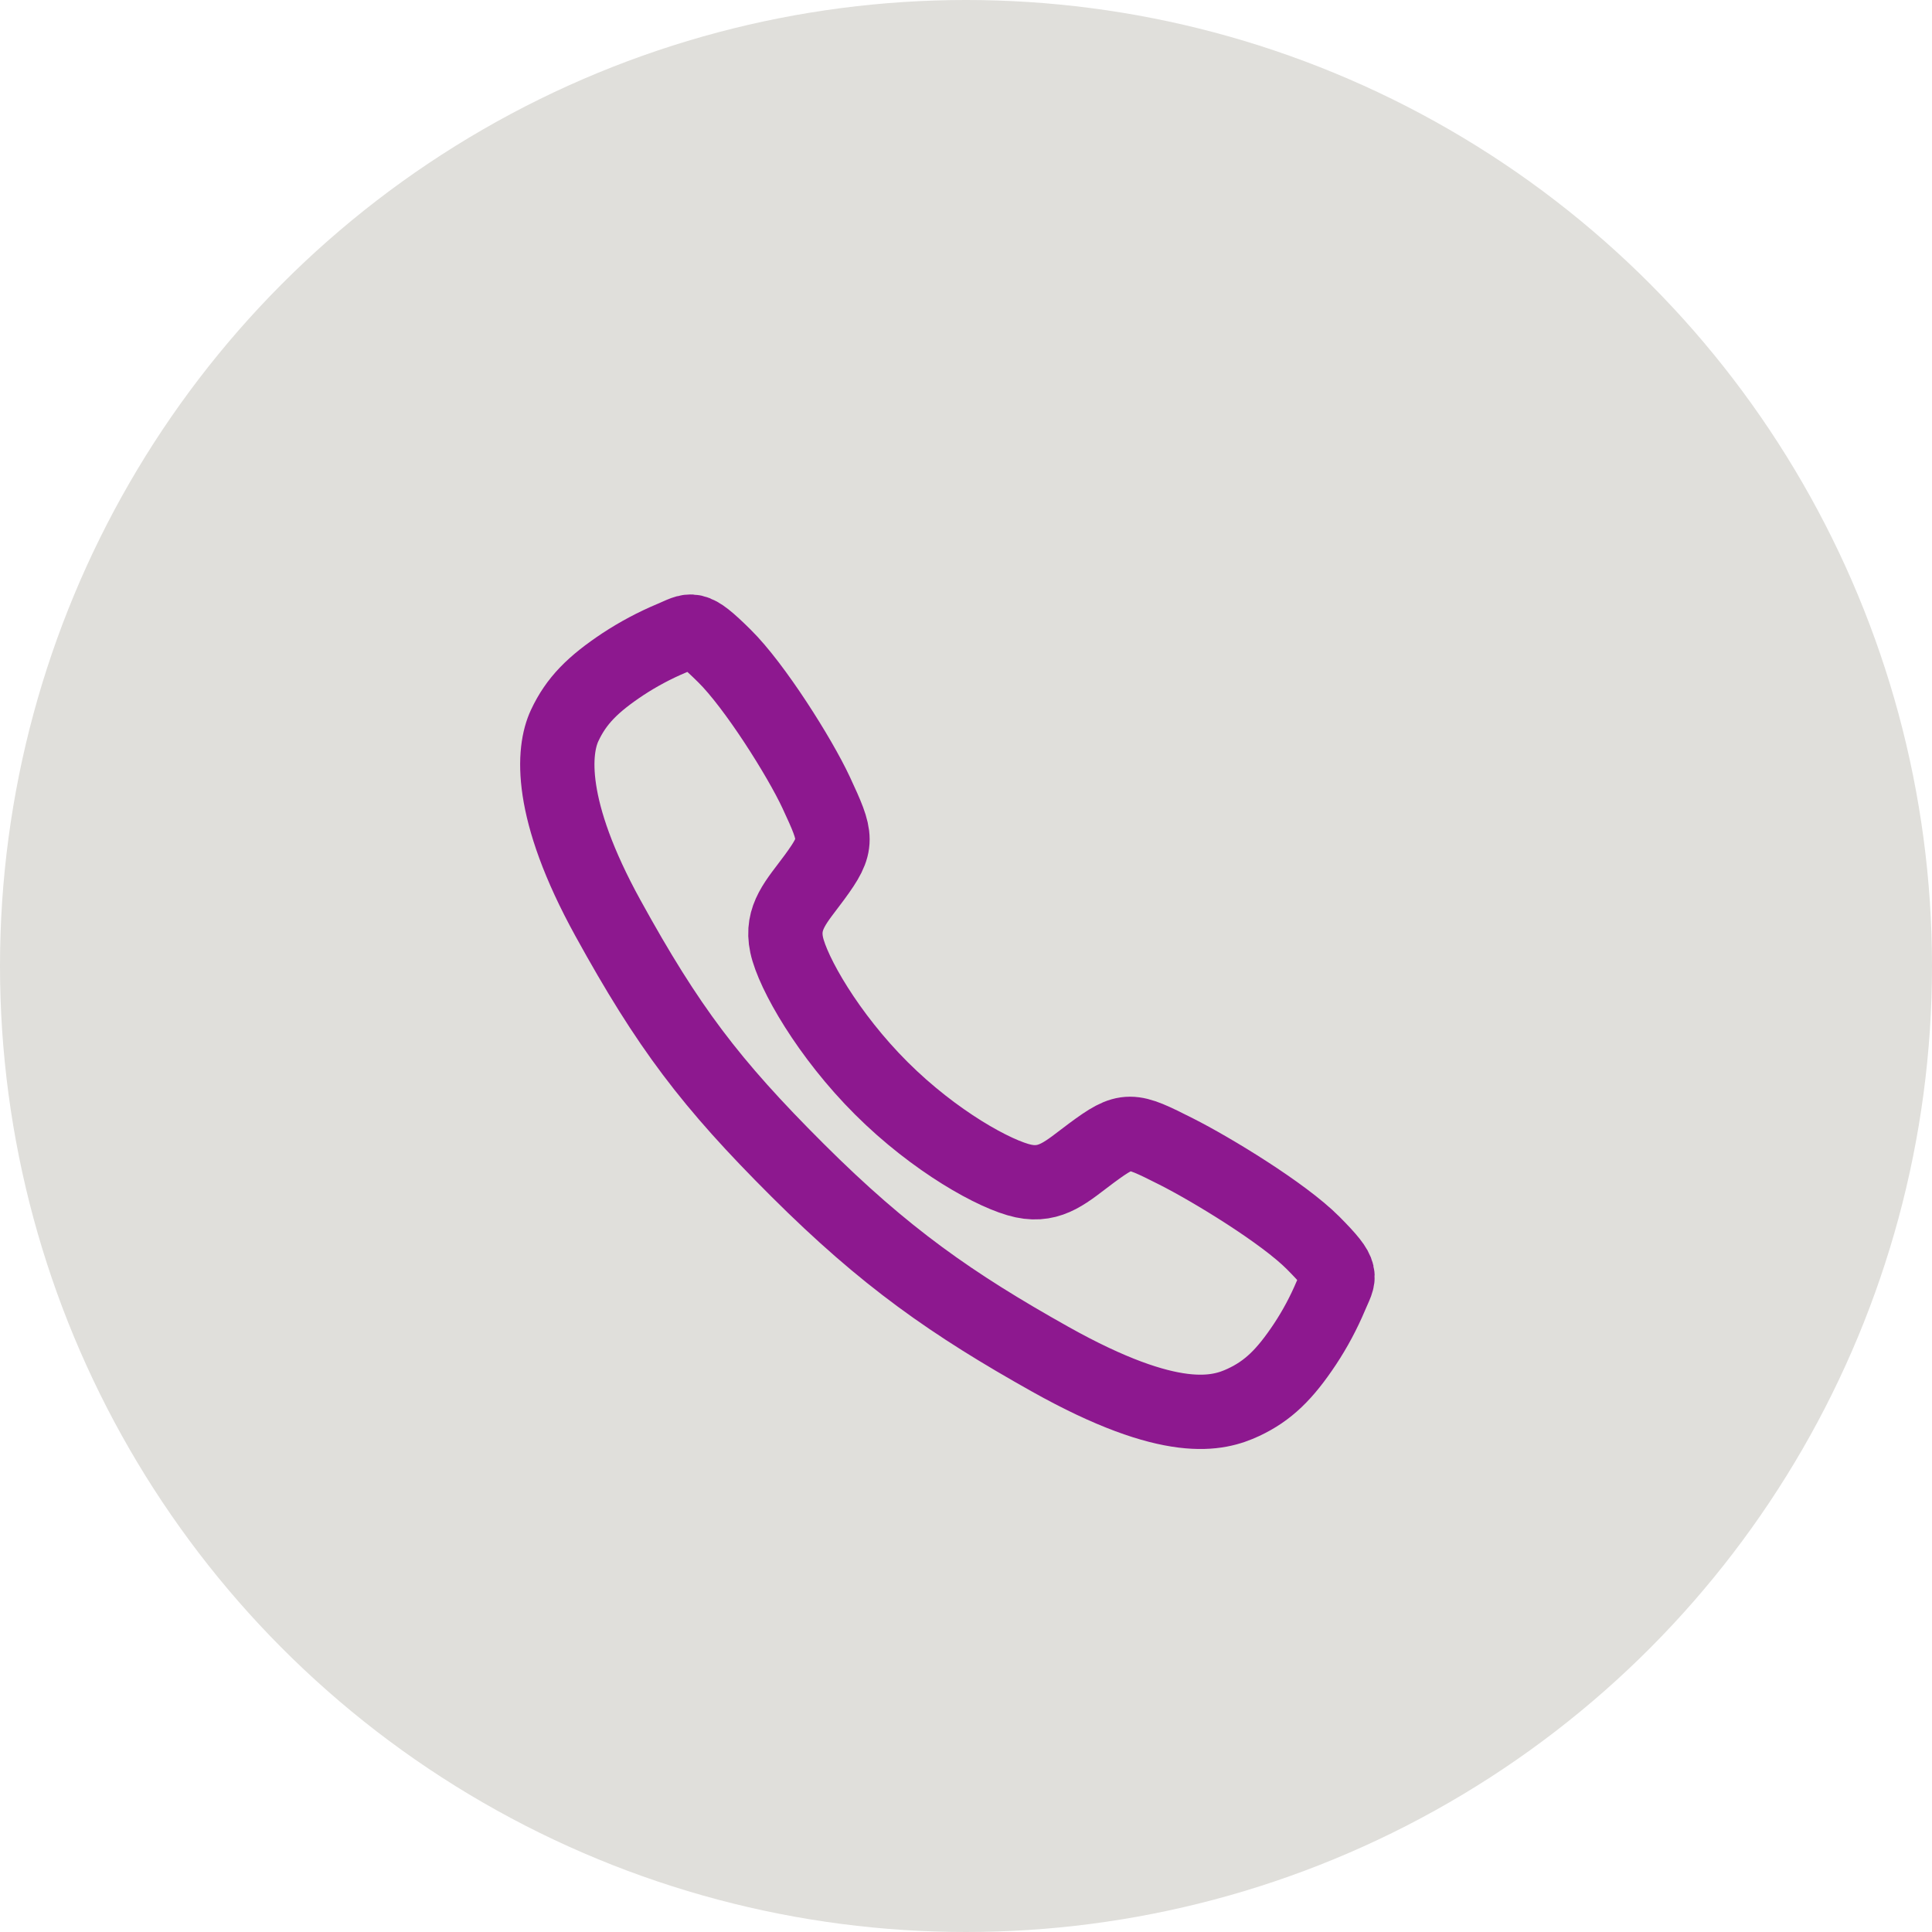
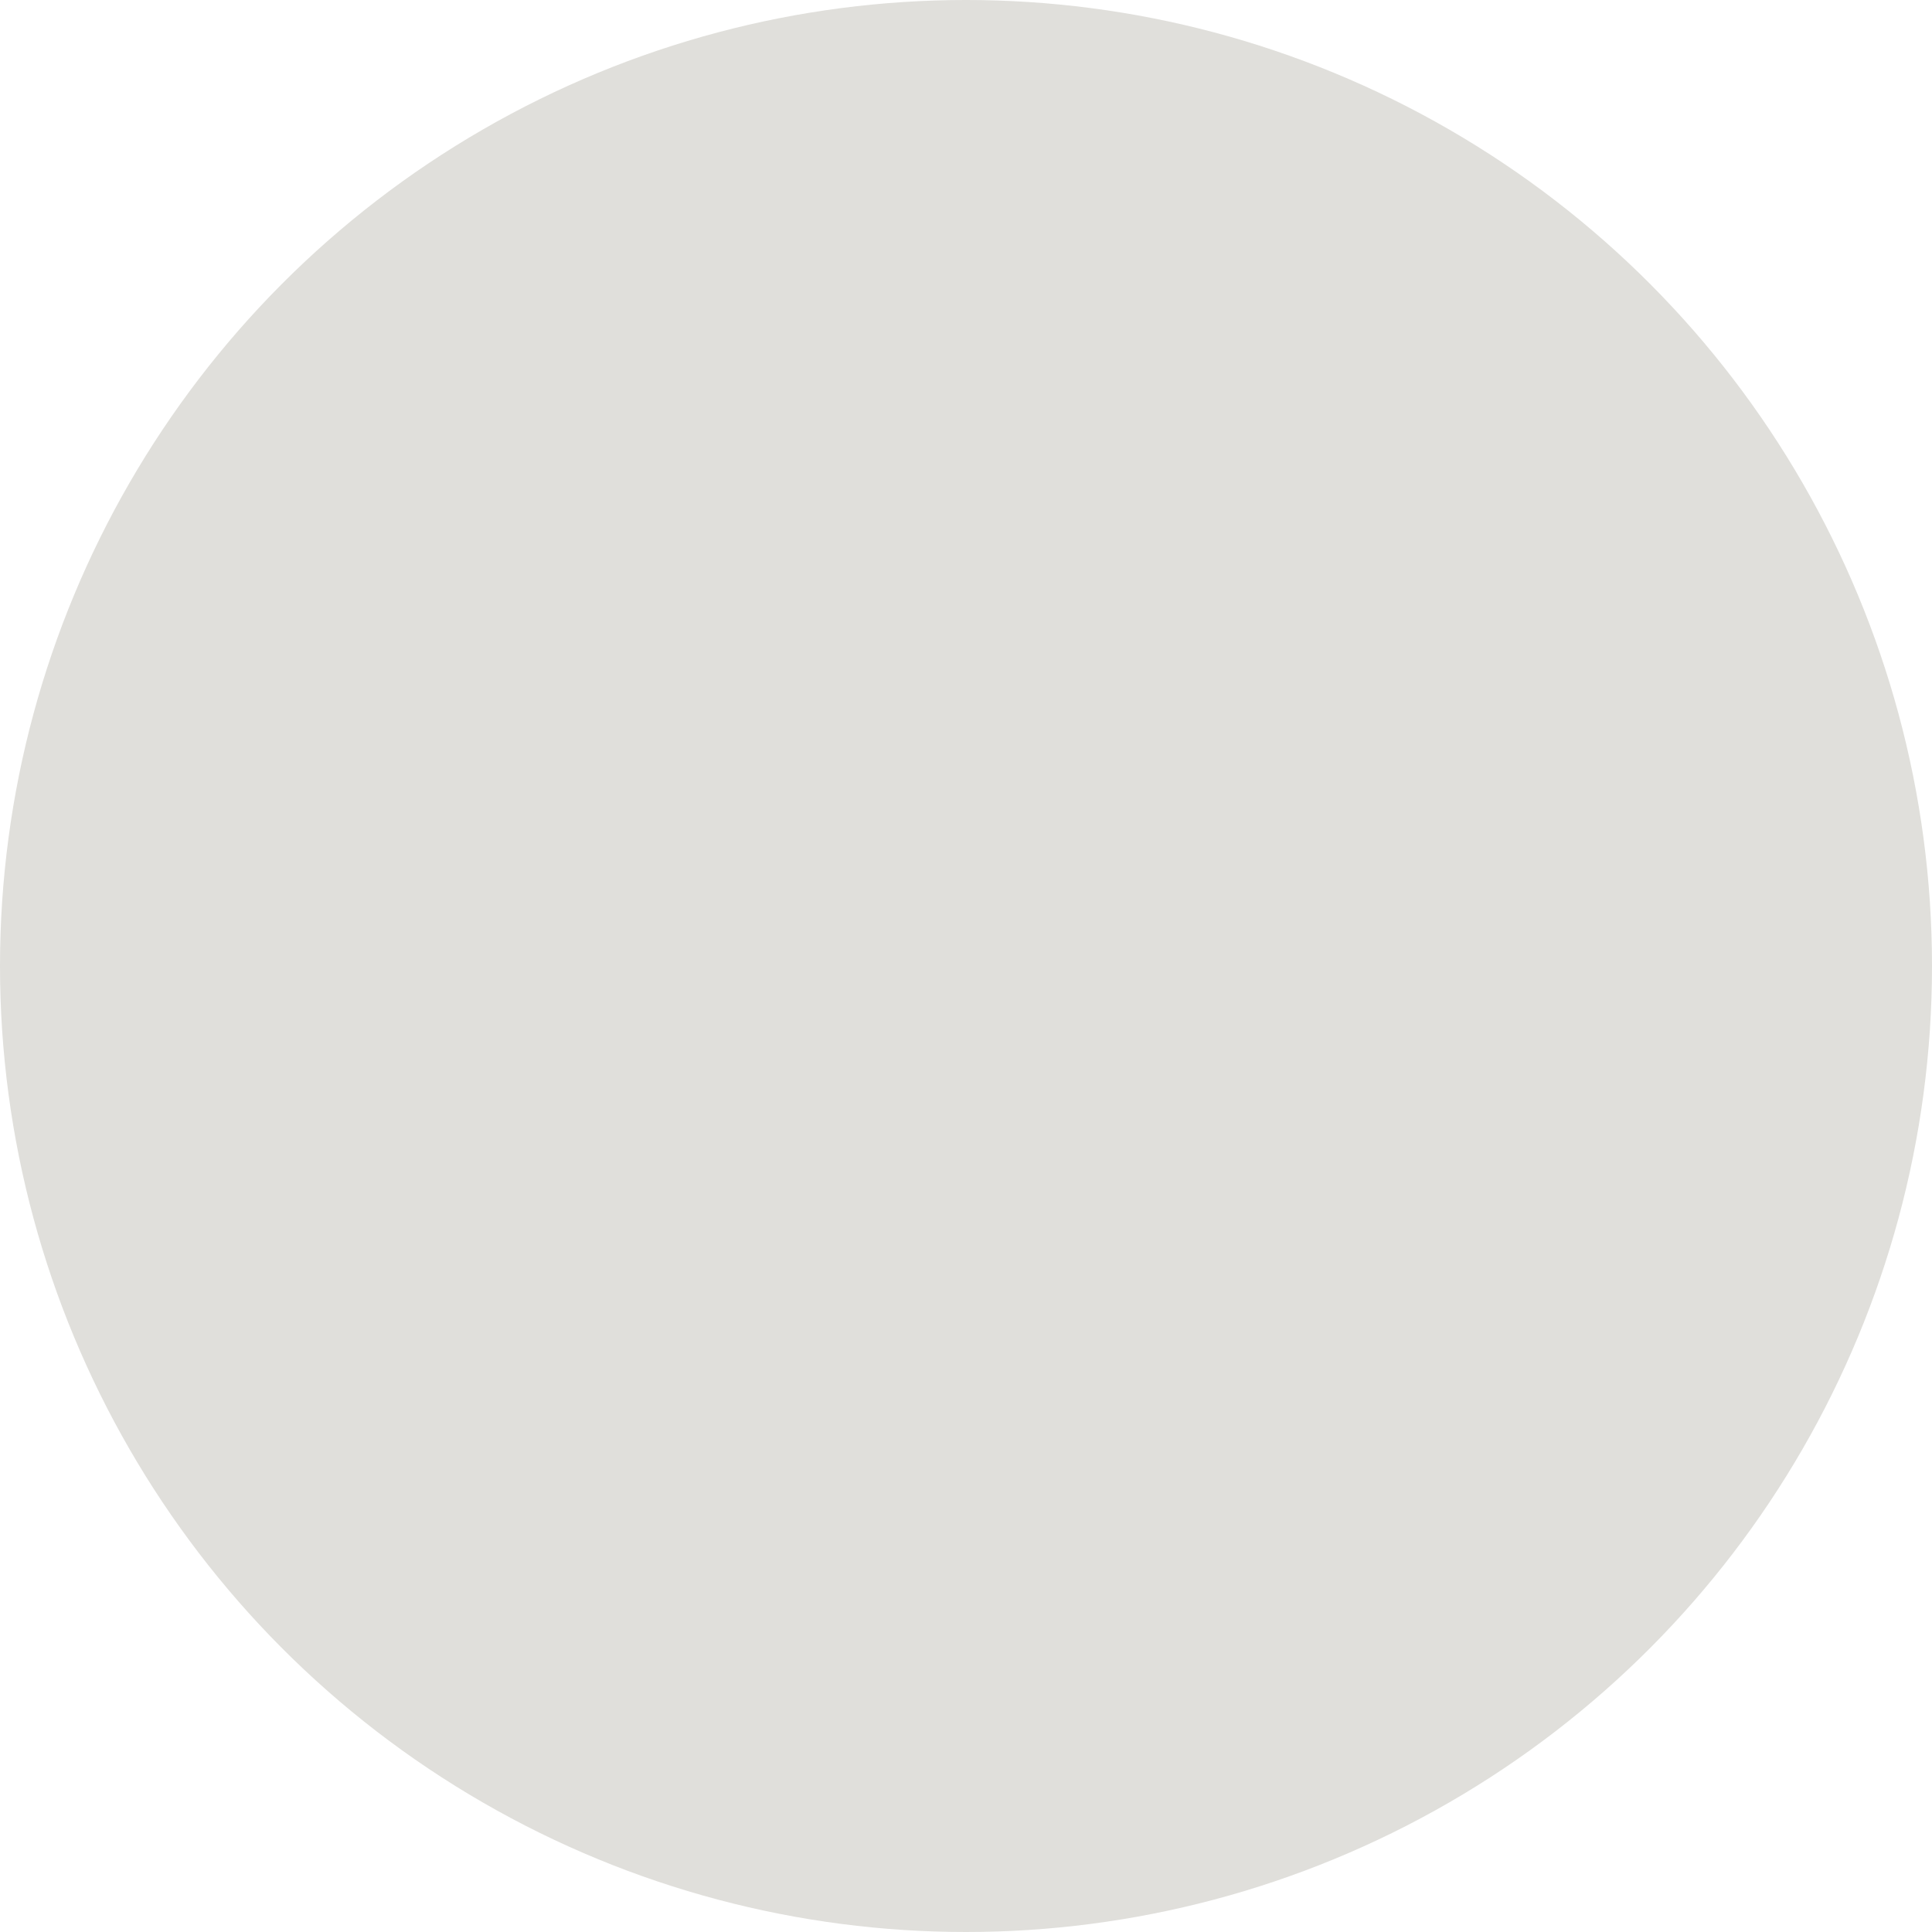
<svg xmlns="http://www.w3.org/2000/svg" width="52" height="52" viewBox="0 0 52 52" fill="none">
  <circle cx="26" cy="26" r="26" fill="#E0DFDB" />
-   <path d="M35.344 33.455C34.543 32.648 32.601 31.469 31.659 30.994C30.433 30.376 30.332 30.326 29.367 31.042C28.724 31.52 28.297 31.947 27.544 31.787C26.791 31.626 25.156 30.721 23.724 29.294C22.291 27.866 21.334 26.183 21.173 25.433C21.012 24.683 21.446 24.26 21.919 23.616C22.587 22.707 22.536 22.556 21.966 21.329C21.521 20.375 20.308 18.452 19.497 17.654C18.63 16.797 18.63 16.949 18.071 17.181C17.616 17.372 17.18 17.605 16.767 17.876C15.959 18.413 15.511 18.858 15.198 19.528C14.884 20.198 14.743 21.769 16.362 24.709C17.981 27.65 19.117 29.154 21.468 31.498C23.819 33.843 25.627 35.103 28.27 36.585C31.539 38.416 32.793 38.059 33.465 37.746C34.136 37.433 34.584 36.989 35.122 36.181C35.394 35.77 35.627 35.334 35.819 34.879C36.051 34.322 36.203 34.322 35.344 33.455Z" stroke="#8d188f" stroke-width="2" stroke-miterlimit="10" />
</svg>